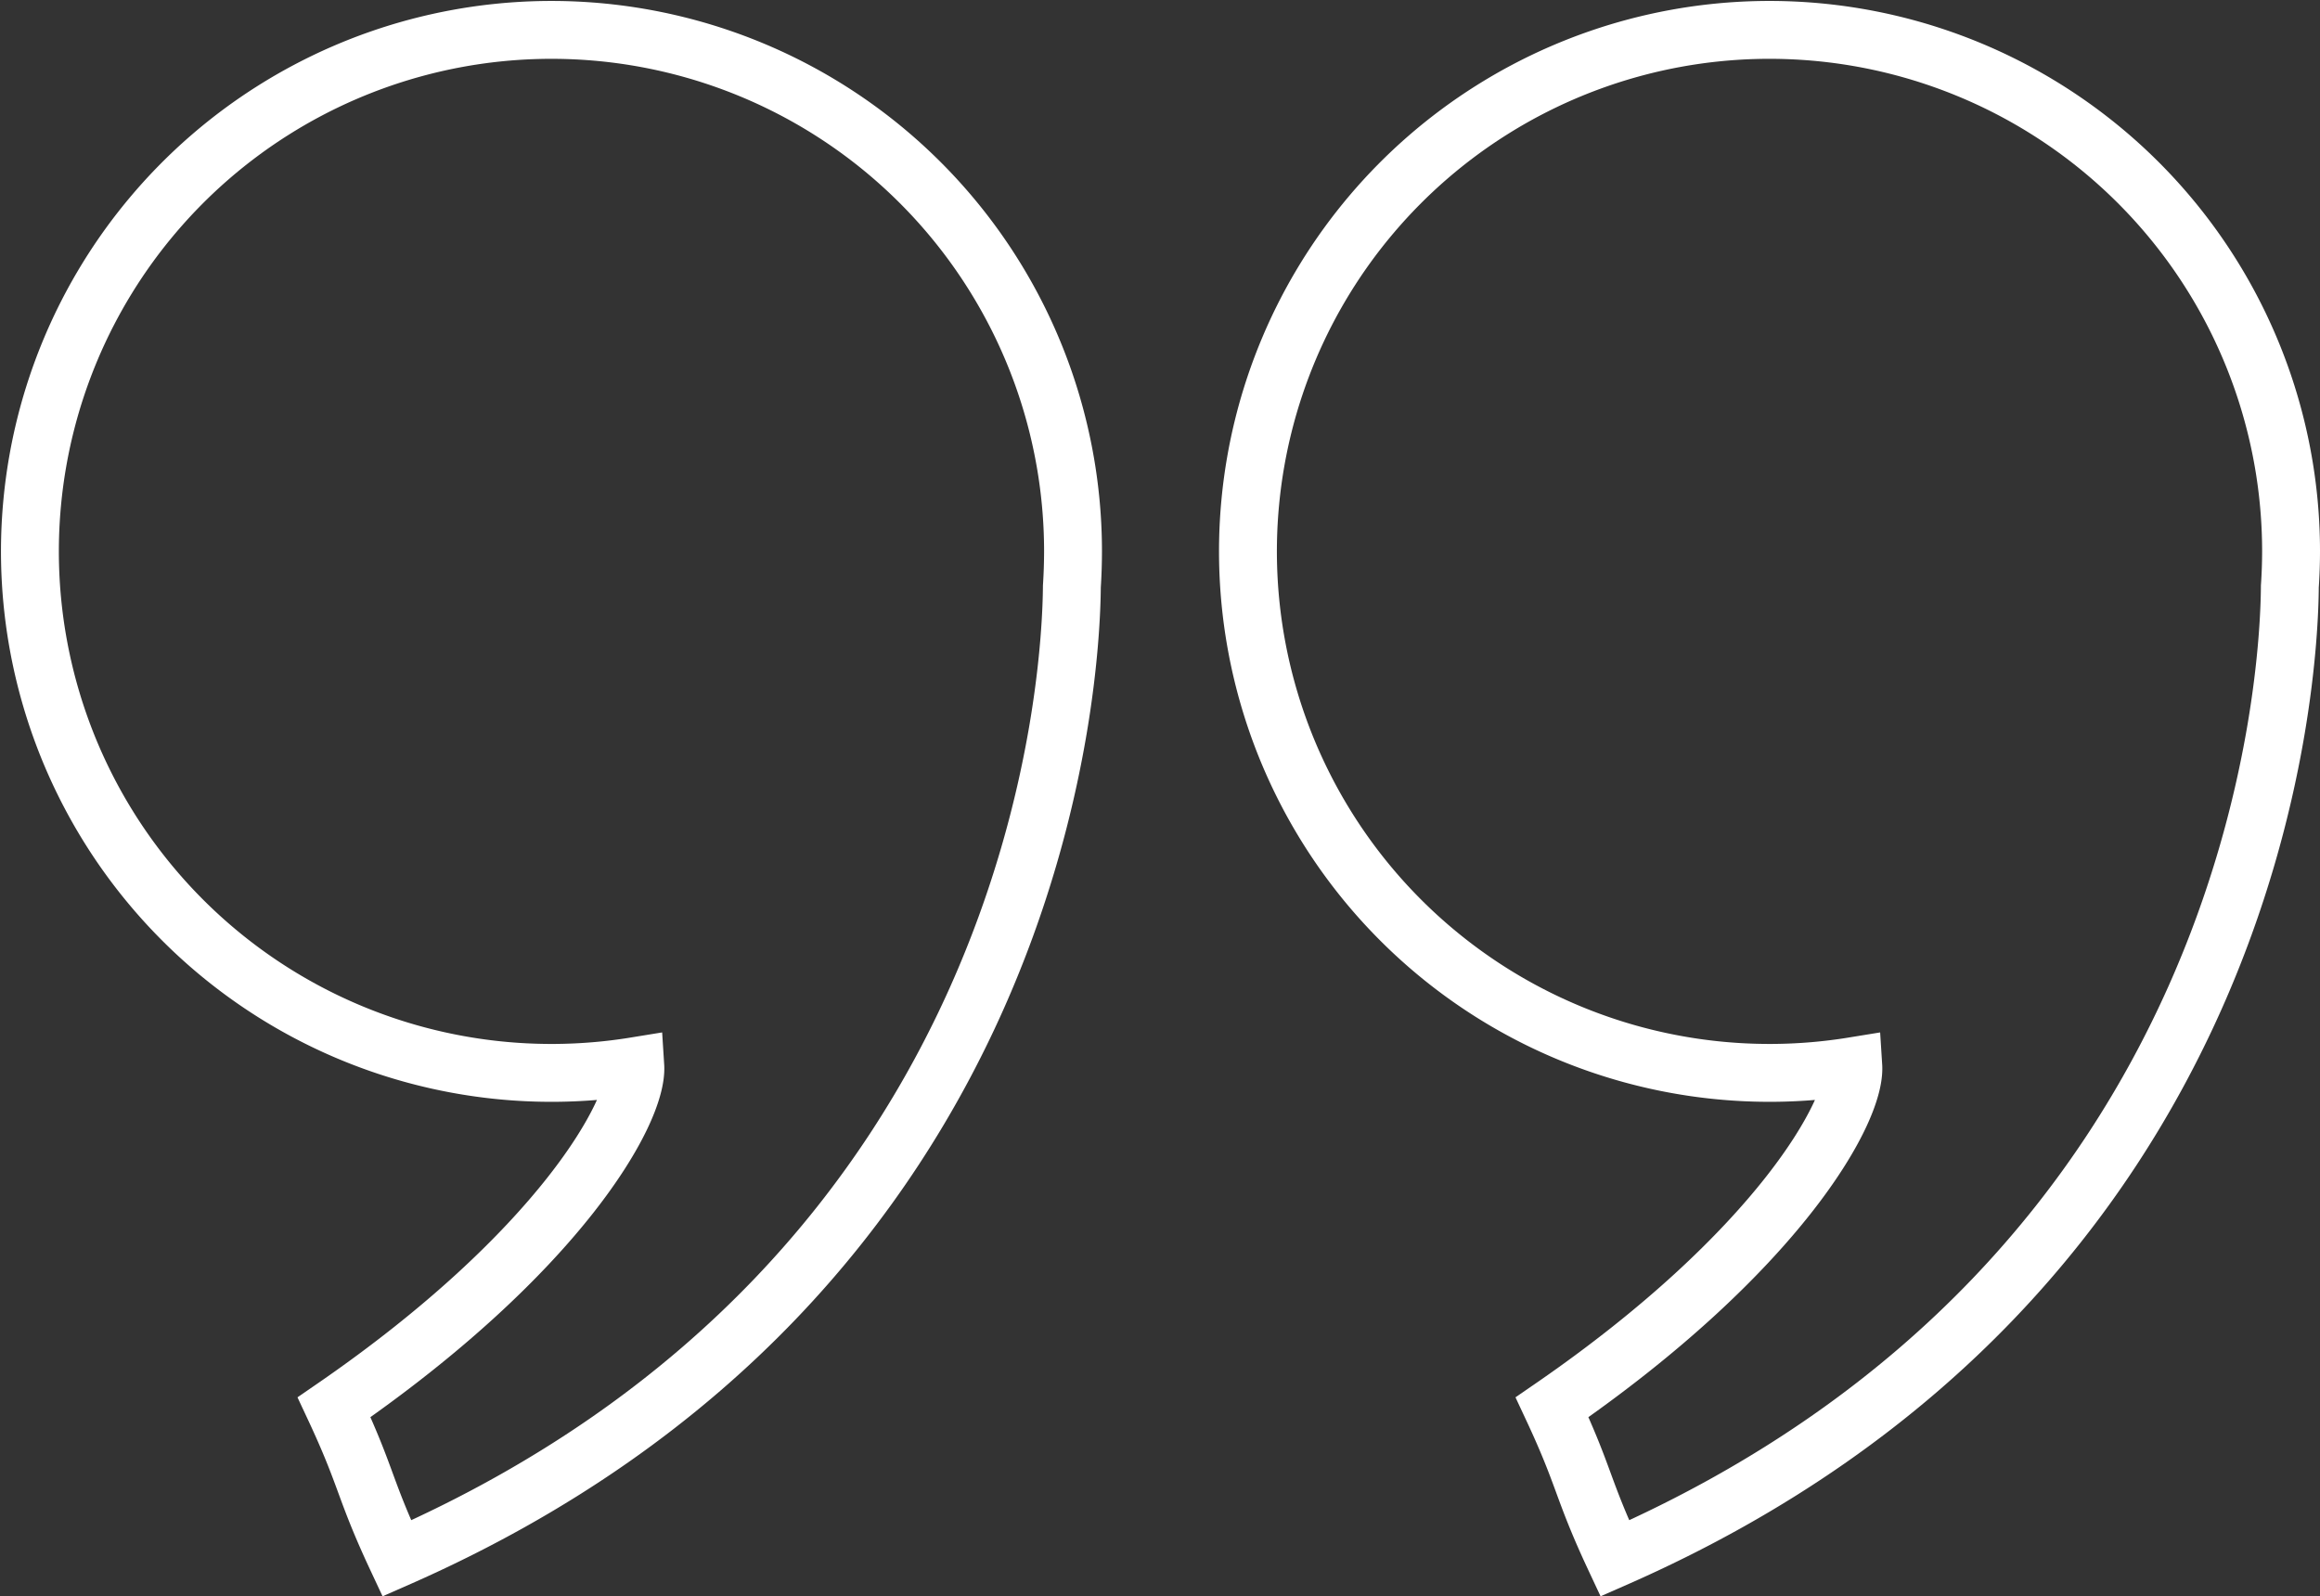
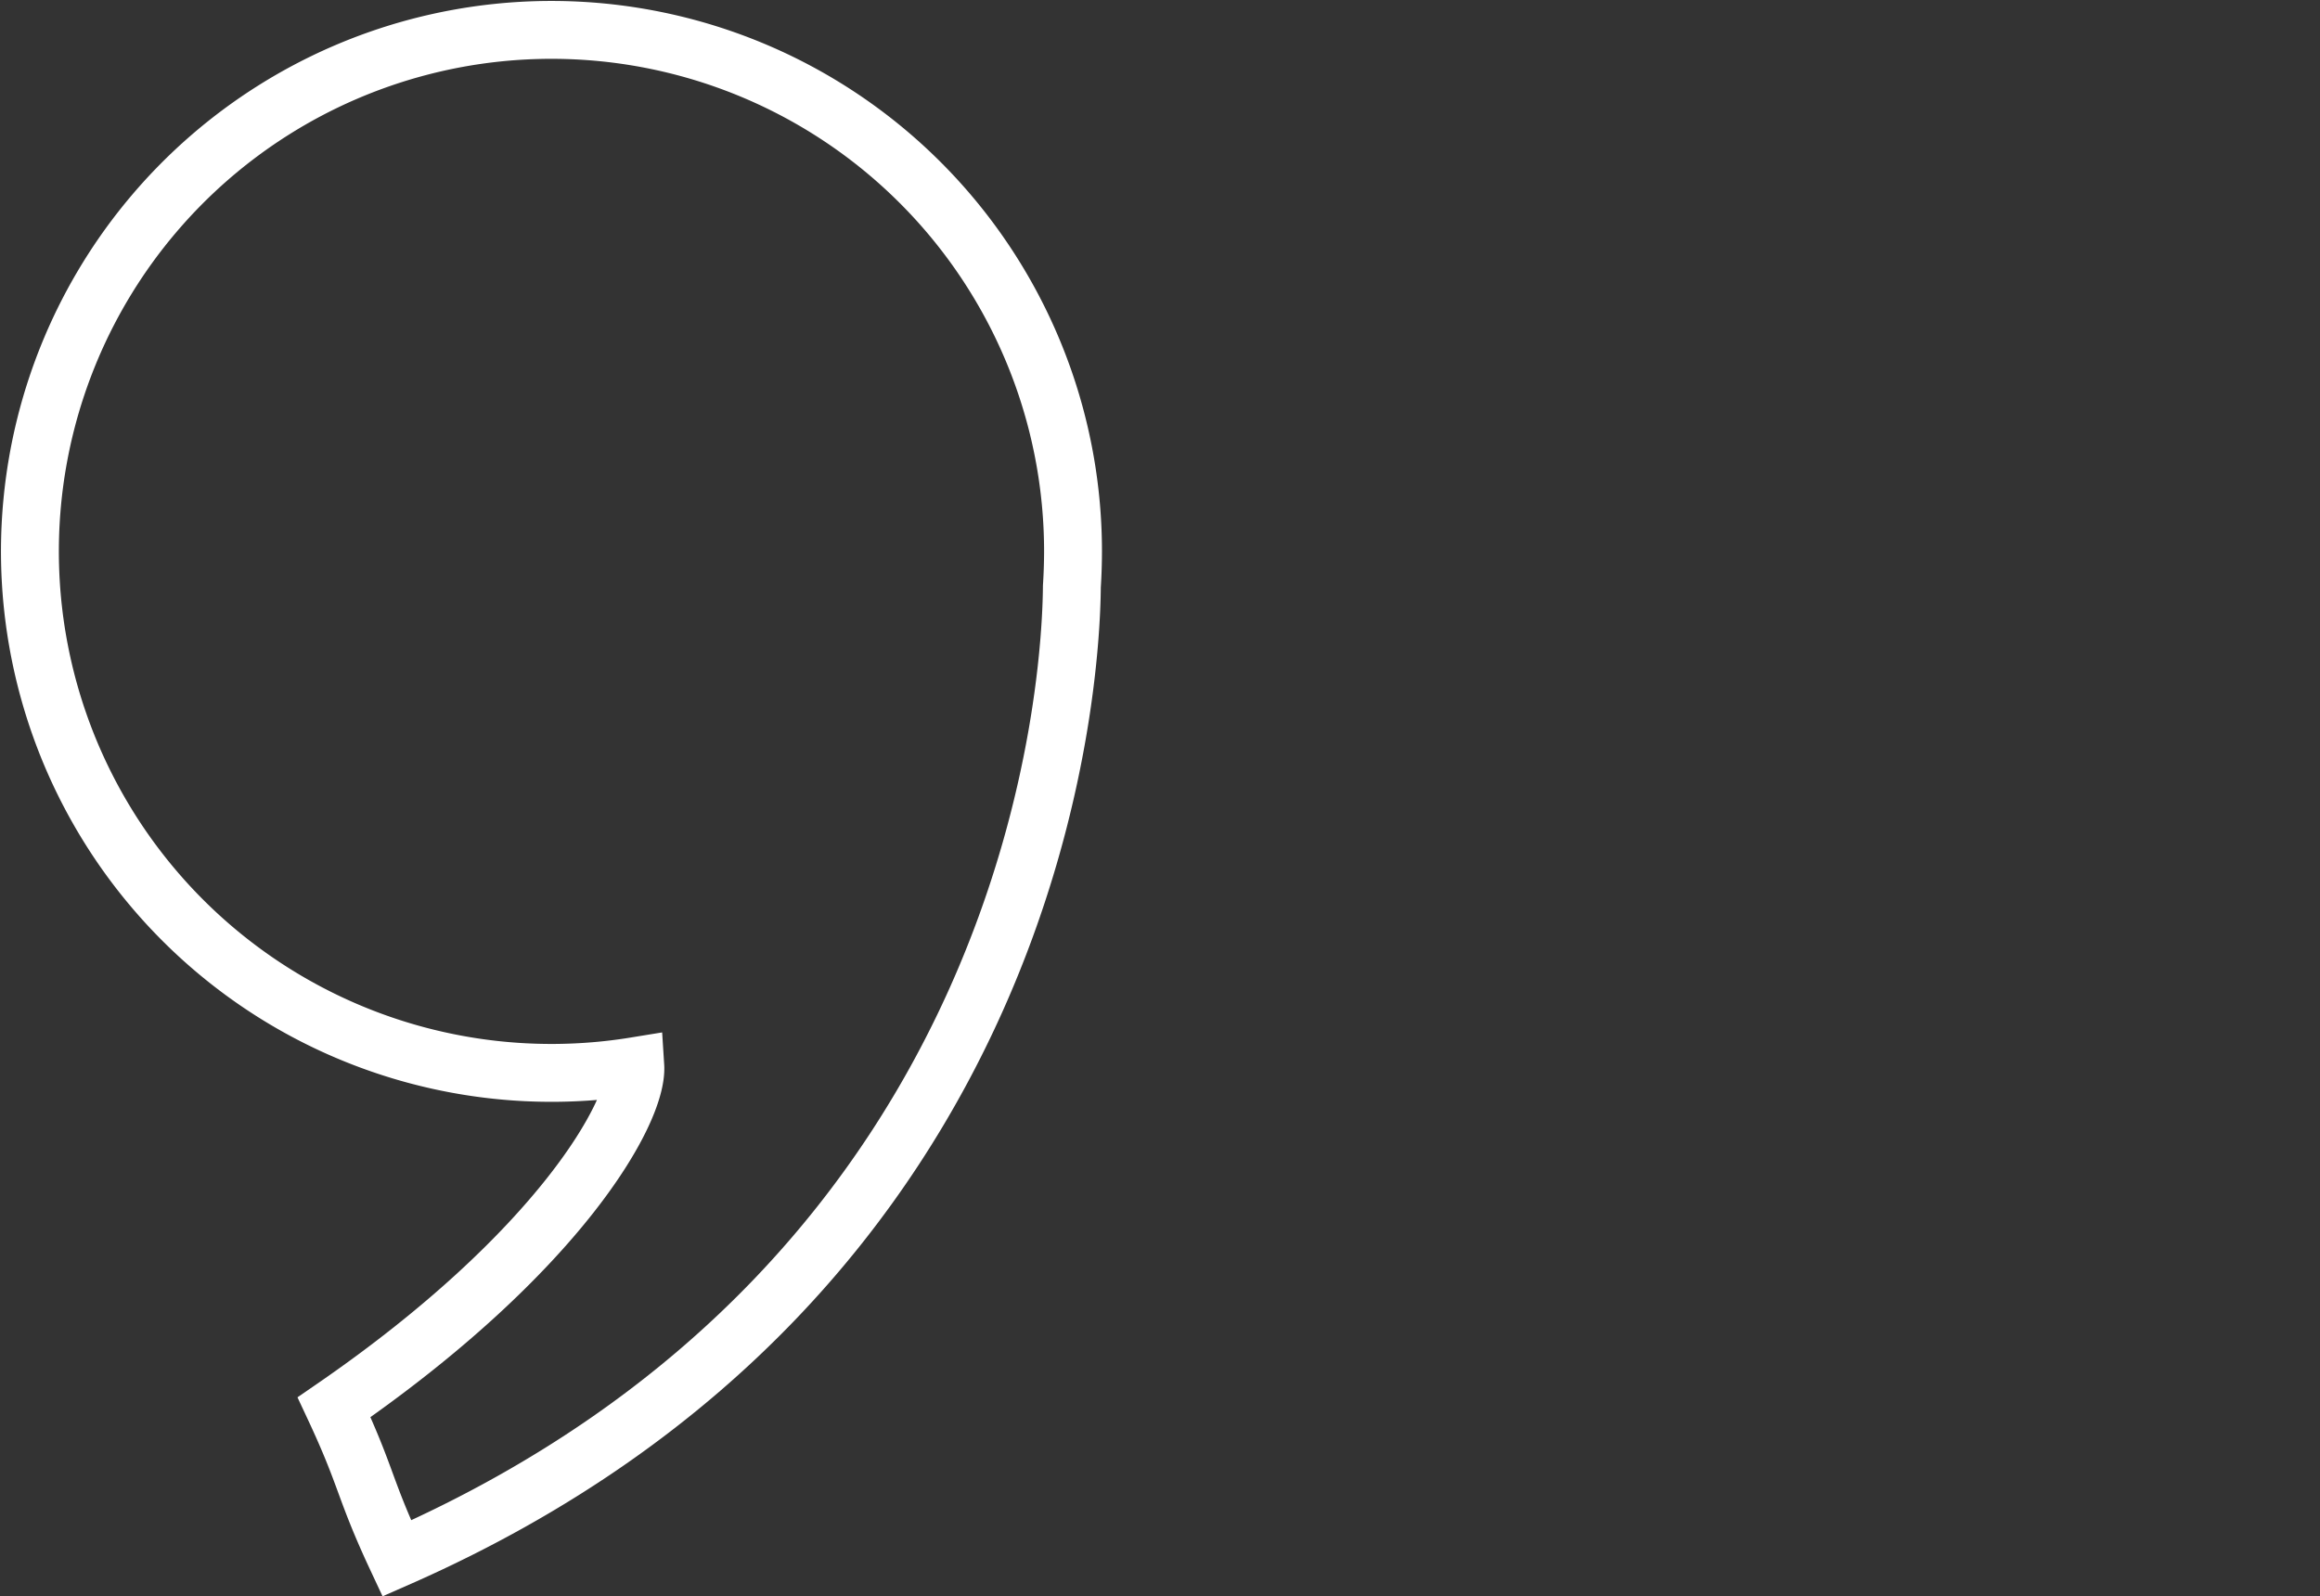
<svg xmlns="http://www.w3.org/2000/svg" width="120.25" height="82.748" viewBox="0 0 120.25 82.748">
  <rect x="0" y="0" width="120.25" height="82.748" fill="#333333" stroke="none" />
  <g id="Group_479" data-name="Group 479" transform="translate(-548.875 -4825.848)">
-     <path id="Path_839" data-name="Path 839" d="M314.99,27.3A27.033,27.033,0,1,0,292.3,54.007c.149,2.334-3.944,9.647-15.613,17.684,1.724,3.685,1.527,4.153,3.251,7.837C313.475,64.81,314.9,33.612,314.927,29.144Q314.989,28.23,314.99,27.3Z" transform="translate(352.635 4827.105)" fill="none" stroke="#fff" stroke-miterlimit="10" stroke-width="3" />
    <path id="Path_840" data-name="Path 840" d="M54.36,27.3A27.033,27.033,0,1,0,31.672,54.007c.149,2.334-3.944,9.647-15.613,17.684,1.724,3.685,1.527,4.153,3.251,7.837C52.846,64.81,54.268,33.612,54.3,29.144Q54.359,28.23,54.36,27.3Z" transform="translate(550.132 4827.105)" fill="none" stroke="#fff" stroke-miterlimit="10" stroke-width="3" />
  </g>
</svg>